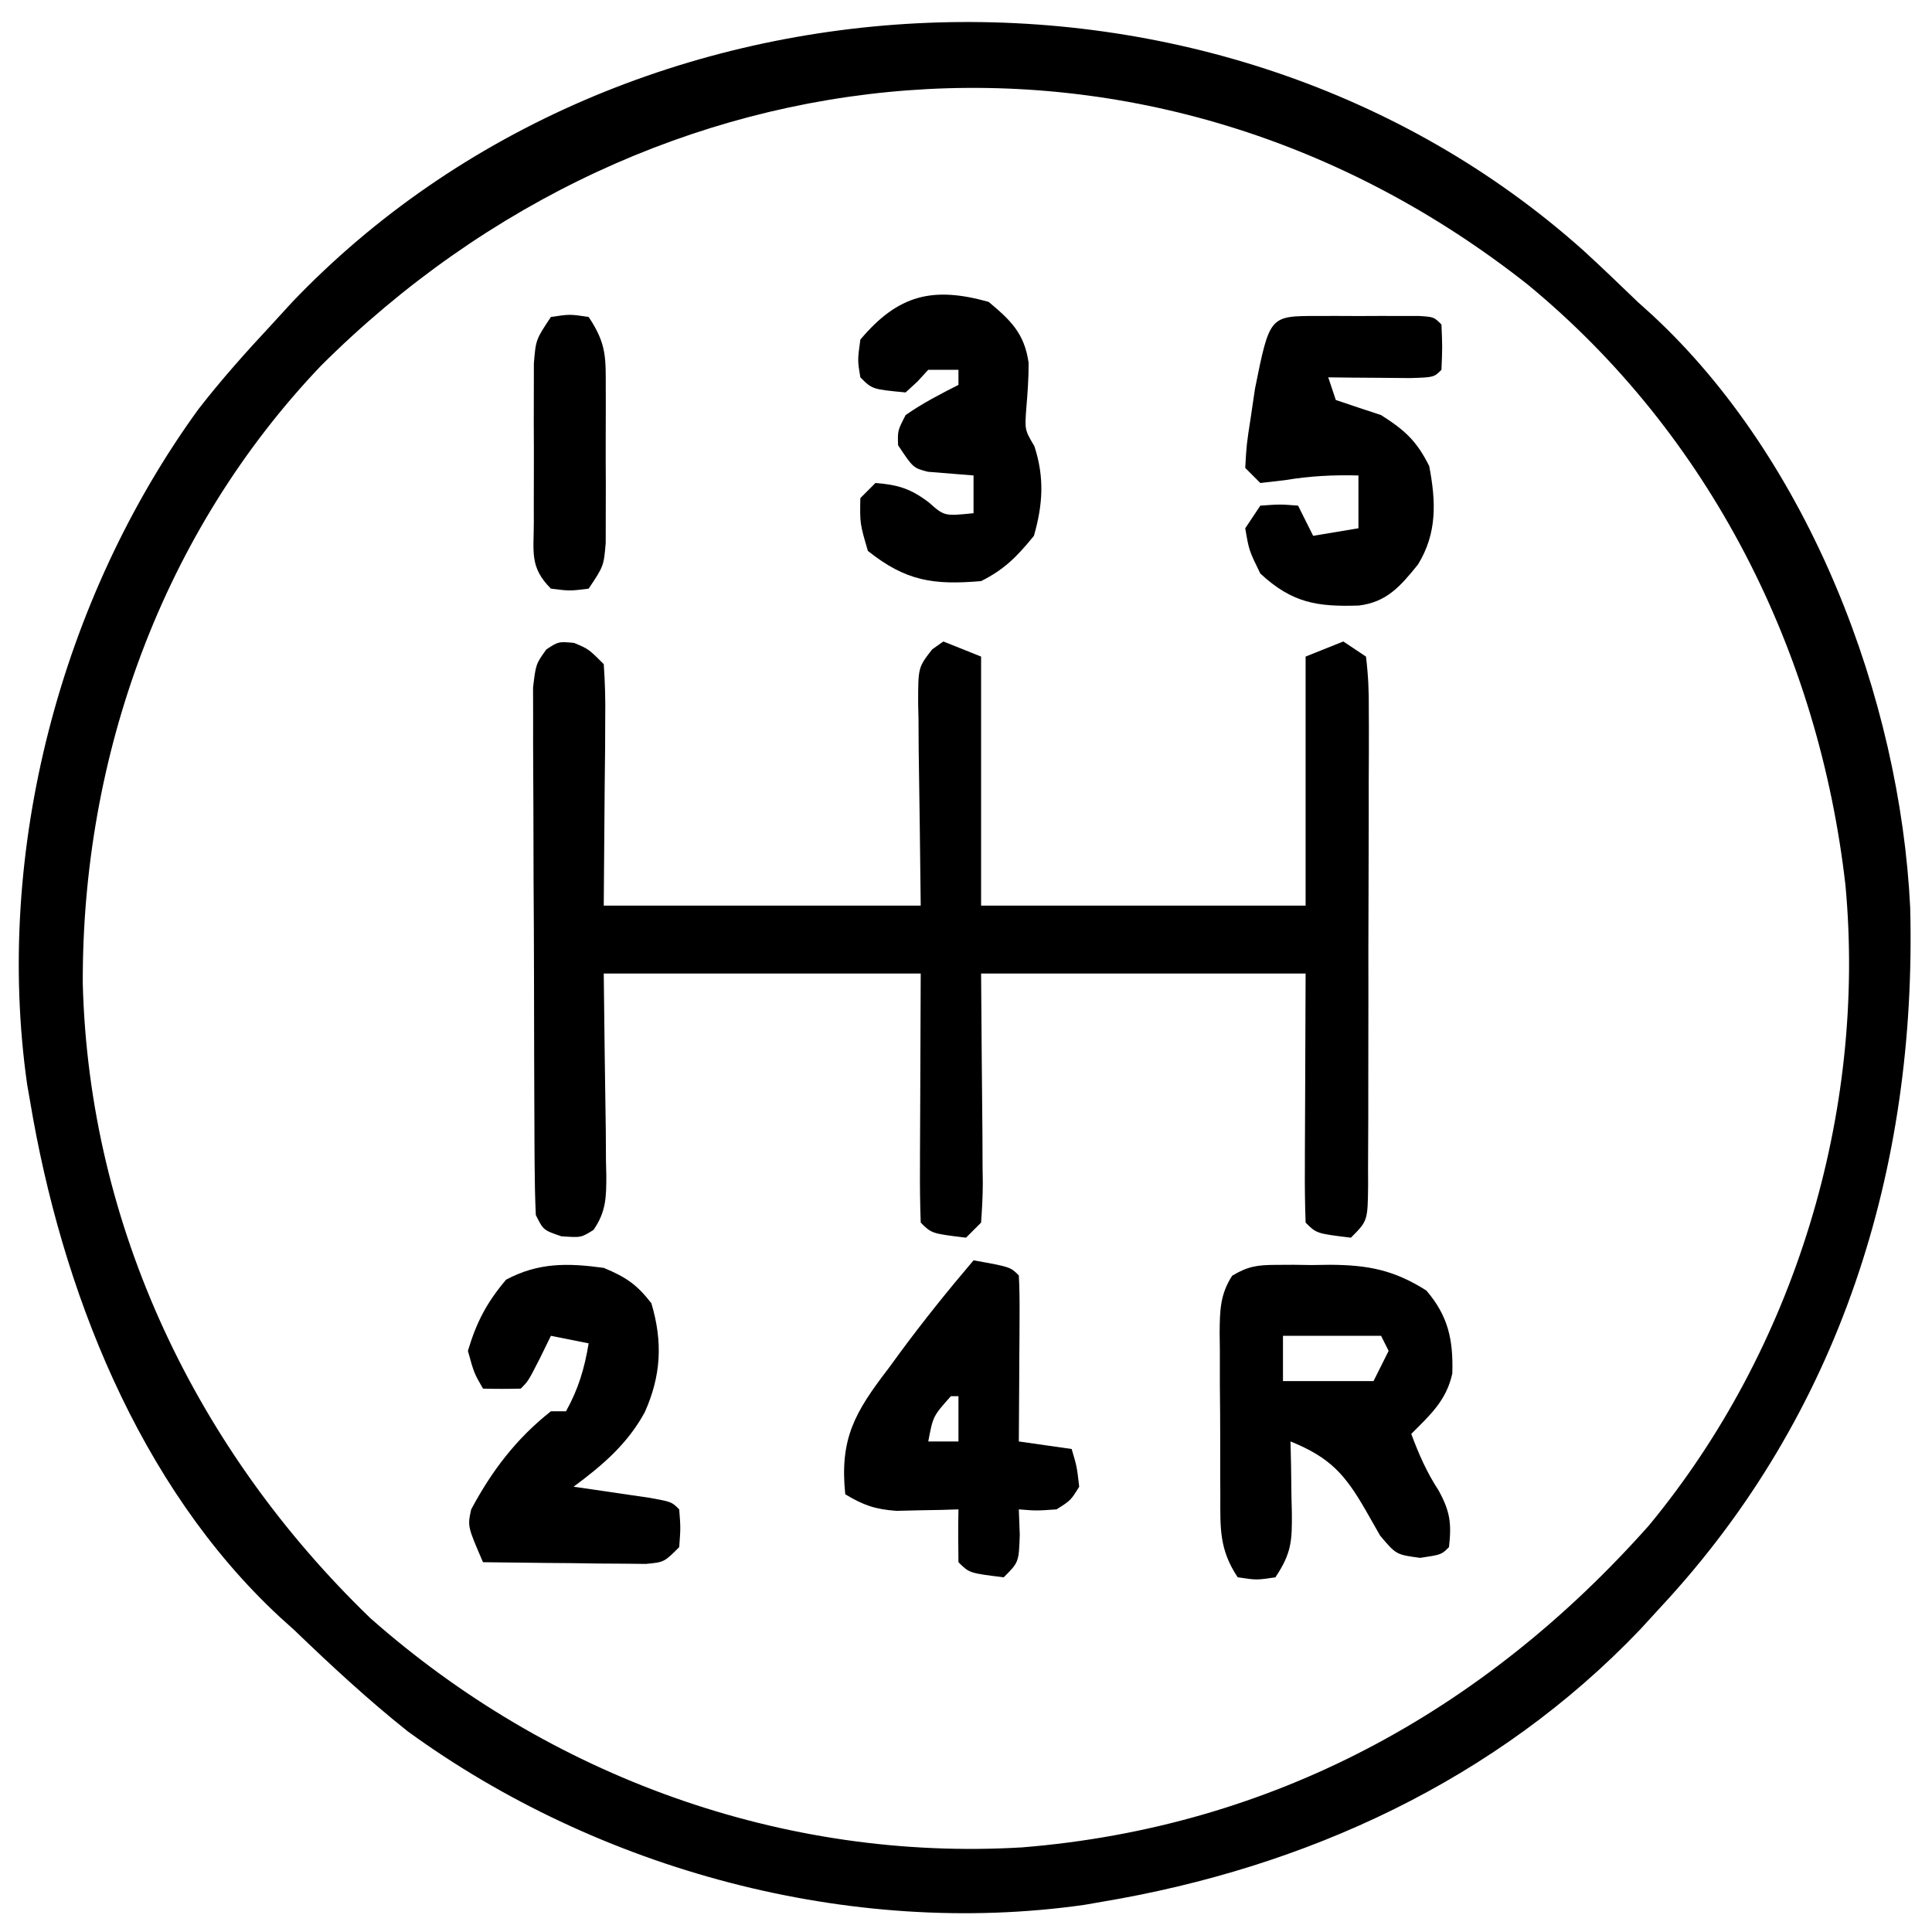
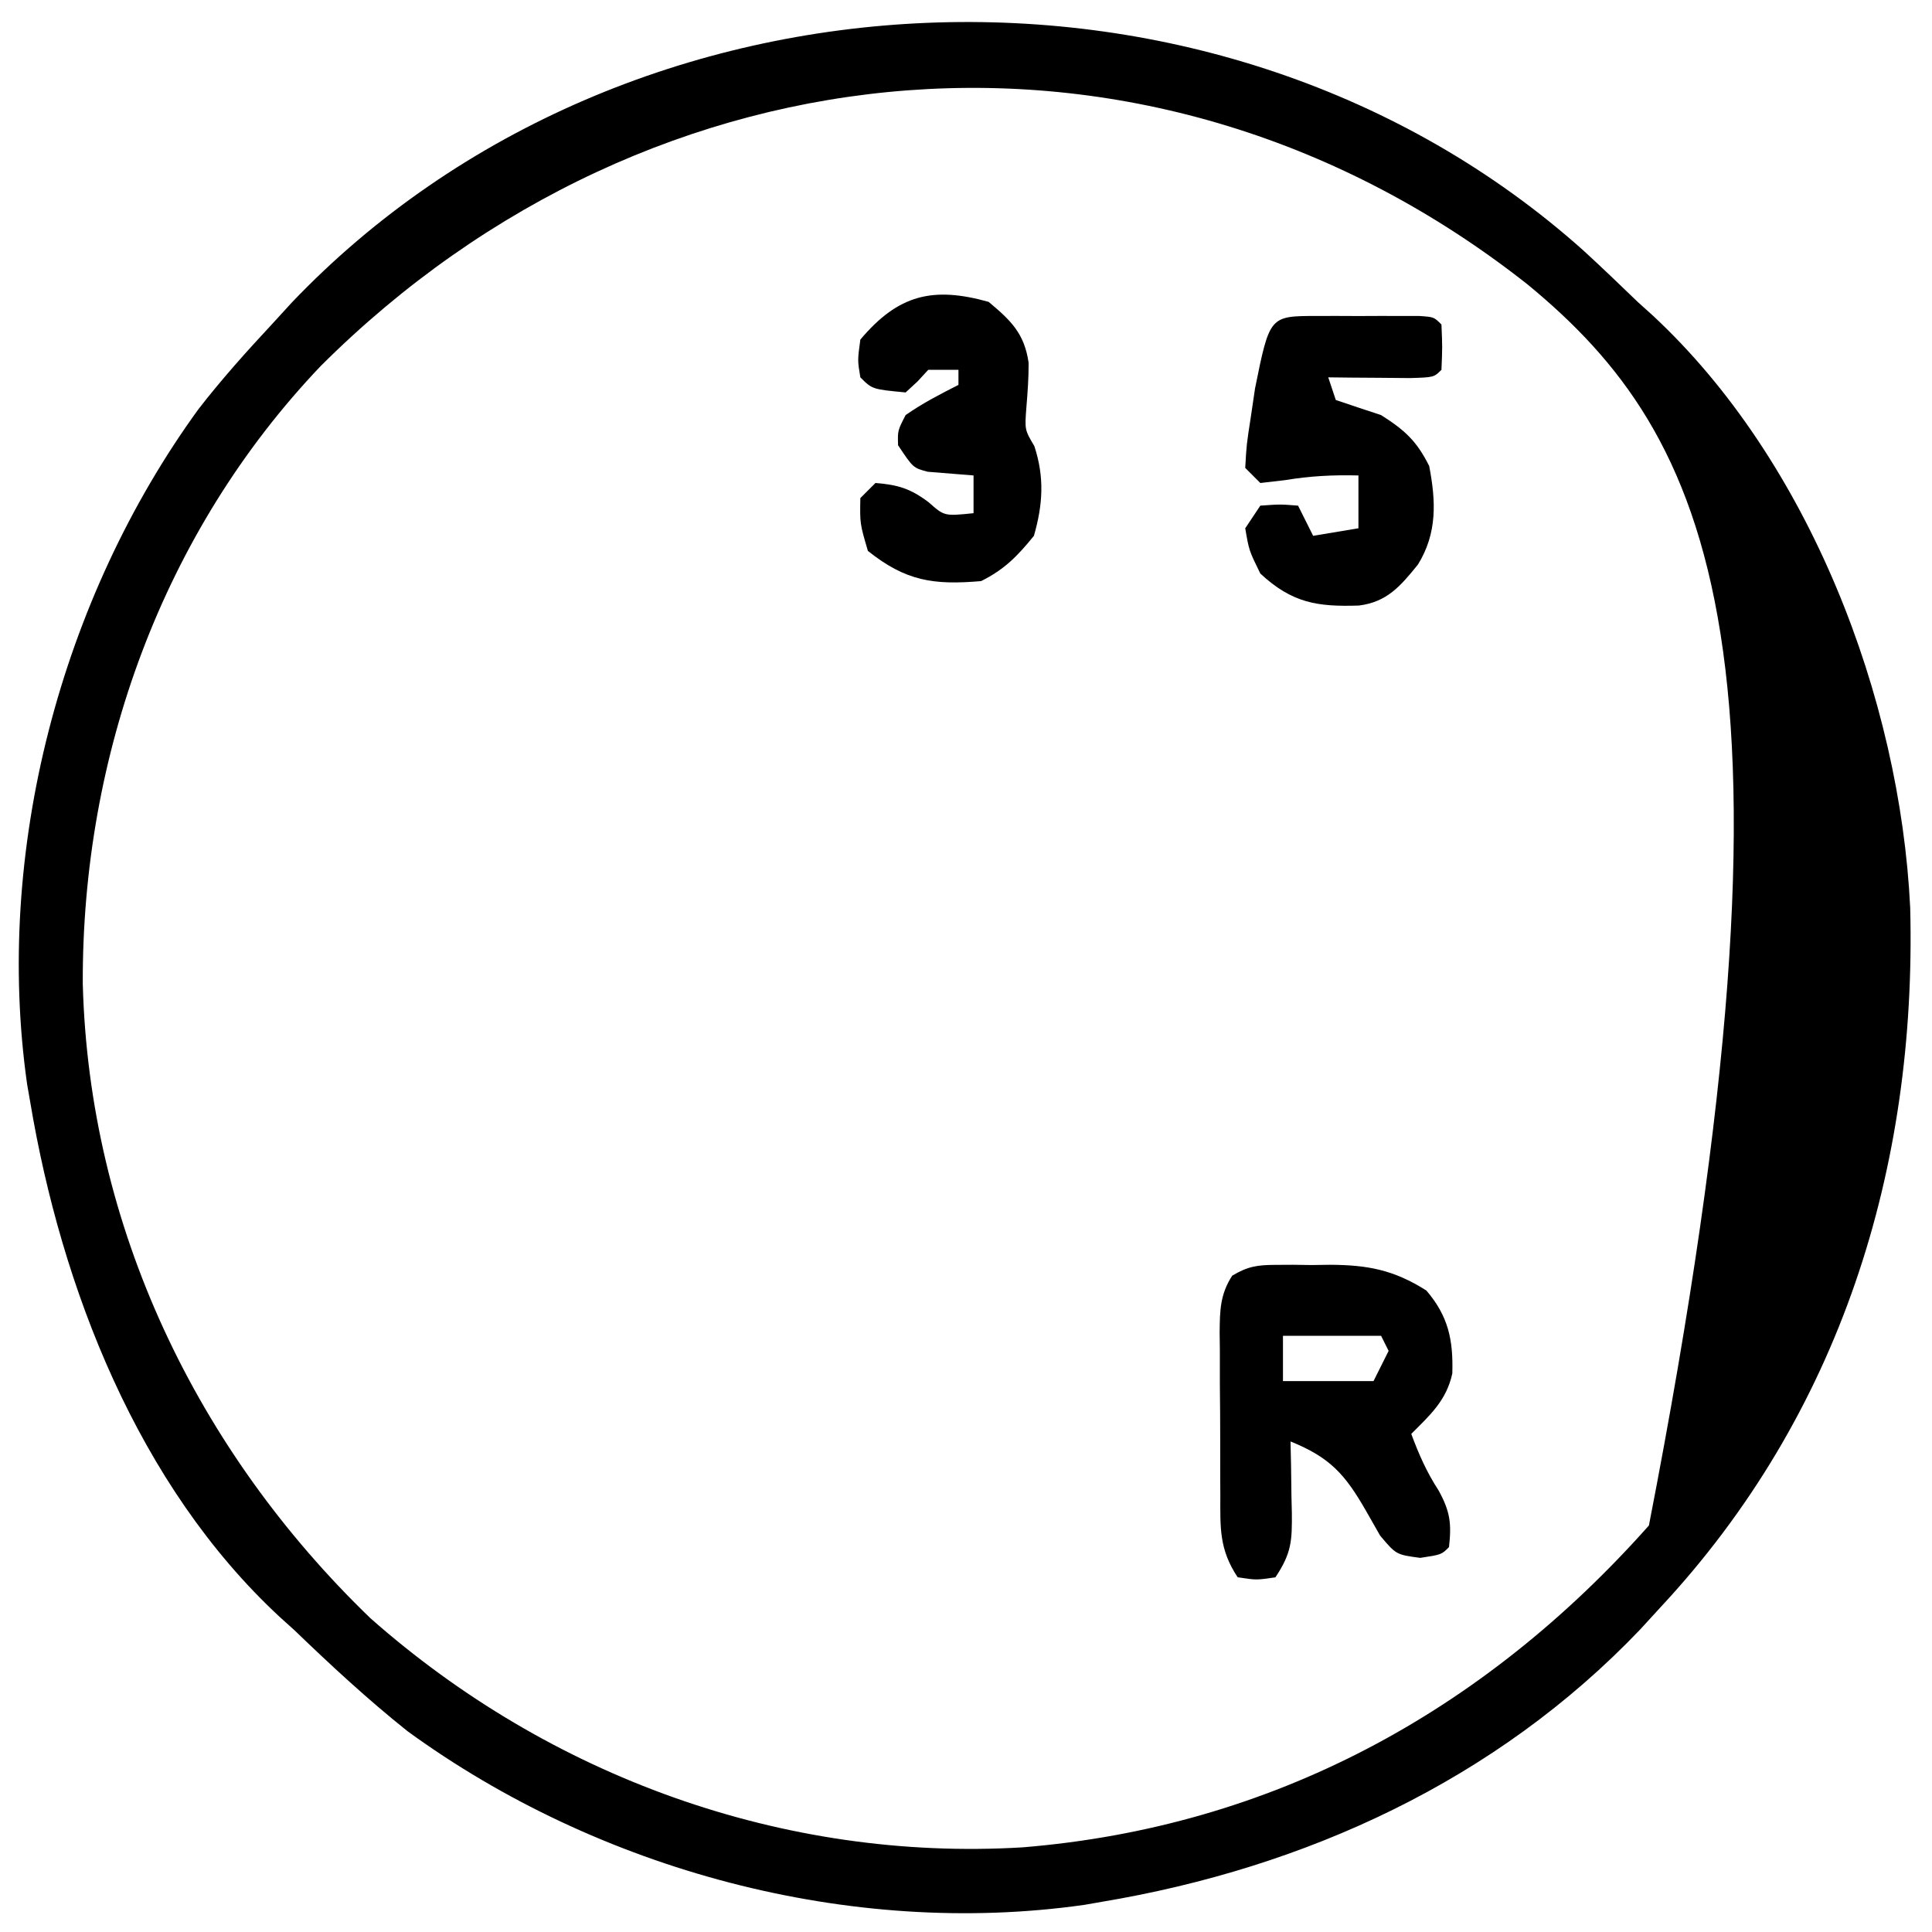
<svg xmlns="http://www.w3.org/2000/svg" width="256" height="256">
-   <path d="M0 0 C2.435 2.23 4.812 4.518 7.191 6.809 C7.835 7.39 8.48 7.972 9.144 8.571 C29.923 27.844 41.948 59.283 43.301 87.065 C44.193 121.644 33.999 154.274 10.191 179.809 C9.315 180.765 8.44 181.722 7.538 182.707 C-11.547 202.718 -36.784 214.289 -63.809 218.809 C-64.571 218.942 -65.333 219.074 -66.118 219.211 C-97.21 223.636 -130.567 214.595 -155.813 196.199 C-161.075 192.001 -165.963 187.476 -170.809 182.809 C-171.776 181.937 -171.776 181.937 -172.762 181.047 C-191.526 163.643 -201.685 137.465 -205.809 112.809 C-205.942 112.047 -206.075 111.285 -206.212 110.5 C-210.598 79.678 -201.781 46.165 -183.511 21.023 C-180.473 17.104 -177.189 13.434 -173.809 9.809 C-172.934 8.852 -172.059 7.896 -171.157 6.91 C-126.639 -39.765 -48.076 -42.982 0 0 Z M-167.329 15.324 C-188.262 37.318 -198.951 66.943 -198.841 97.149 C-198.003 129.367 -183.737 159.035 -160.735 181.223 C-137.02 202.183 -106.055 213.491 -74.333 211.594 C-41.246 208.905 -13.264 193.644 8.679 168.946 C27.998 145.577 37.507 114.265 34.726 84.129 C31.209 53.221 16.811 24.447 -7.382 4.513 C-56.983 -34.64 -123.363 -28.573 -167.329 15.324 Z " fill="#000000" transform="translate(209.809,33.191)" />
-   <path d="M0 0 C1.938 0.812 1.938 0.812 3.938 2.812 C4.112 5.249 4.169 7.573 4.133 10.008 C4.128 11.302 4.123 12.597 4.118 13.93 C4.09 16.409 4.09 16.409 4.062 18.938 C4.021 24.176 3.98 29.415 3.938 34.812 C17.797 34.812 31.657 34.812 45.938 34.812 C45.819 24.416 45.819 24.416 45.667 14.02 C45.66 12.728 45.652 11.436 45.645 10.105 C45.629 9.43 45.614 8.754 45.598 8.058 C45.595 3.253 45.595 3.253 47.456 0.857 C47.945 0.512 48.434 0.168 48.938 -0.188 C51.413 0.802 51.413 0.802 53.938 1.812 C53.938 12.703 53.938 23.593 53.938 34.812 C68.127 34.812 82.317 34.812 96.938 34.812 C96.938 23.922 96.938 13.033 96.938 1.812 C98.588 1.153 100.237 0.492 101.938 -0.188 C102.927 0.472 103.918 1.133 104.938 1.812 C105.235 4.256 105.337 6.447 105.31 8.893 C105.313 9.621 105.317 10.35 105.321 11.1 C105.329 13.515 105.315 15.929 105.301 18.344 C105.3 20.018 105.301 21.691 105.302 23.365 C105.302 26.876 105.292 30.386 105.274 33.897 C105.251 38.403 105.25 42.909 105.257 47.416 C105.261 50.873 105.254 54.33 105.244 57.787 C105.24 59.449 105.239 61.111 105.241 62.772 C105.241 65.093 105.228 67.412 105.212 69.732 C105.215 70.423 105.217 71.114 105.22 71.826 C105.166 76.584 105.166 76.584 102.938 78.812 C98.382 78.257 98.382 78.257 96.938 76.812 C96.849 74.364 96.822 71.944 96.84 69.496 C96.841 68.848 96.842 68.201 96.843 67.533 C96.848 65.106 96.862 62.678 96.875 60.25 C96.896 54.826 96.916 49.401 96.938 43.812 C82.748 43.812 68.558 43.812 53.938 43.812 C54.017 54.583 54.017 54.583 54.118 65.353 C54.124 66.701 54.129 68.05 54.133 69.398 C54.143 70.101 54.153 70.803 54.164 71.527 C54.164 73.29 54.06 75.053 53.938 76.812 C53.278 77.472 52.617 78.132 51.938 78.812 C47.382 78.257 47.382 78.257 45.938 76.812 C45.849 74.364 45.822 71.944 45.84 69.496 C45.841 68.848 45.842 68.201 45.843 67.533 C45.848 65.106 45.862 62.678 45.875 60.25 C45.906 52.113 45.906 52.113 45.938 43.812 C32.078 43.812 18.218 43.812 3.938 43.812 C4.056 54.209 4.056 54.209 4.208 64.605 C4.215 65.897 4.223 67.189 4.23 68.52 C4.246 69.195 4.261 69.871 4.277 70.567 C4.279 73.455 4.247 75.363 2.583 77.78 C0.938 78.812 0.938 78.812 -1.688 78.625 C-4.062 77.812 -4.062 77.812 -5.062 75.812 C-5.17 73.521 -5.211 71.226 -5.224 68.932 C-5.229 68.224 -5.234 67.517 -5.239 66.788 C-5.253 64.443 -5.26 62.099 -5.266 59.754 C-5.271 58.127 -5.277 56.501 -5.283 54.874 C-5.293 51.462 -5.299 48.05 -5.303 44.637 C-5.308 40.261 -5.332 35.885 -5.361 31.509 C-5.379 28.149 -5.385 24.789 -5.386 21.429 C-5.389 19.815 -5.397 18.201 -5.41 16.588 C-5.427 14.333 -5.425 12.078 -5.419 9.823 C-5.423 8.538 -5.426 7.254 -5.43 5.931 C-5.062 2.812 -5.062 2.812 -3.669 0.863 C-2.062 -0.188 -2.062 -0.188 0 0 Z " fill="#000000" transform="translate(76.062,85.188)" />
+   <path d="M0 0 C2.435 2.23 4.812 4.518 7.191 6.809 C7.835 7.39 8.48 7.972 9.144 8.571 C29.923 27.844 41.948 59.283 43.301 87.065 C44.193 121.644 33.999 154.274 10.191 179.809 C9.315 180.765 8.44 181.722 7.538 182.707 C-11.547 202.718 -36.784 214.289 -63.809 218.809 C-64.571 218.942 -65.333 219.074 -66.118 219.211 C-97.21 223.636 -130.567 214.595 -155.813 196.199 C-161.075 192.001 -165.963 187.476 -170.809 182.809 C-171.776 181.937 -171.776 181.937 -172.762 181.047 C-191.526 163.643 -201.685 137.465 -205.809 112.809 C-205.942 112.047 -206.075 111.285 -206.212 110.5 C-210.598 79.678 -201.781 46.165 -183.511 21.023 C-180.473 17.104 -177.189 13.434 -173.809 9.809 C-172.934 8.852 -172.059 7.896 -171.157 6.91 C-126.639 -39.765 -48.076 -42.982 0 0 Z M-167.329 15.324 C-188.262 37.318 -198.951 66.943 -198.841 97.149 C-198.003 129.367 -183.737 159.035 -160.735 181.223 C-137.02 202.183 -106.055 213.491 -74.333 211.594 C-41.246 208.905 -13.264 193.644 8.679 168.946 C31.209 53.221 16.811 24.447 -7.382 4.513 C-56.983 -34.64 -123.363 -28.573 -167.329 15.324 Z " fill="#000000" transform="translate(209.809,33.191)" />
  <path d="M0 0 C0.775 -0.004 1.551 -0.008 2.35 -0.012 C3.156 -0 3.962 0.011 4.793 0.023 C5.588 0.012 6.382 0 7.201 -0.012 C12.195 0.013 15.654 0.654 19.98 3.398 C22.884 6.786 23.554 9.928 23.418 14.395 C22.641 17.951 20.514 19.865 17.98 22.398 C18.99 25.117 20.02 27.459 21.605 29.898 C23.137 32.684 23.328 34.27 22.98 37.398 C21.98 38.398 21.98 38.398 19.168 38.824 C15.98 38.398 15.98 38.398 13.855 35.879 C13.237 34.792 12.618 33.706 11.98 32.586 C9.198 27.735 7.21 25.516 1.98 23.398 C2.004 24.446 2.027 25.494 2.051 26.574 C2.07 27.953 2.088 29.332 2.105 30.711 C2.131 31.746 2.131 31.746 2.156 32.803 C2.193 36.57 2.124 38.183 -0.02 41.398 C-2.52 41.773 -2.52 41.773 -5.02 41.398 C-7.486 37.698 -7.326 34.838 -7.32 30.555 C-7.325 29.789 -7.329 29.024 -7.333 28.235 C-7.339 26.618 -7.34 25.001 -7.335 23.383 C-7.332 20.907 -7.356 18.433 -7.381 15.957 C-7.383 14.385 -7.384 12.814 -7.383 11.242 C-7.392 10.502 -7.401 9.761 -7.411 8.998 C-7.384 6.072 -7.363 3.93 -5.748 1.433 C-3.673 0.191 -2.412 0.012 0 0 Z M0.98 9.398 C0.98 11.378 0.98 13.358 0.98 15.398 C4.94 15.398 8.9 15.398 12.98 15.398 C13.64 14.078 14.3 12.758 14.98 11.398 C14.65 10.738 14.32 10.078 13.98 9.398 C9.69 9.398 5.4 9.398 0.98 9.398 Z " fill="#000000" transform="translate(169.02,167.602)" />
-   <path d="M0 0 C2.957 1.232 4.371 2.191 6.312 4.688 C7.841 9.83 7.6 14.28 5.438 19.125 C3.118 23.363 -0.159 26.151 -4 29 C-3.073 29.133 -2.146 29.266 -1.191 29.402 C0.006 29.579 1.204 29.756 2.438 29.938 C4.23 30.199 4.23 30.199 6.059 30.465 C9 31 9 31 10 32 C10.188 34.438 10.188 34.438 10 37 C8 39 8 39 5.57 39.227 C4.575 39.217 3.58 39.206 2.555 39.195 C1.478 39.189 0.402 39.182 -0.707 39.176 C-2.399 39.151 -2.399 39.151 -4.125 39.125 C-5.261 39.116 -6.396 39.107 -7.566 39.098 C-10.378 39.074 -13.189 39.041 -16 39 C-18.054 34.249 -18.054 34.249 -17.566 32.008 C-14.844 26.901 -11.577 22.608 -7 19 C-6.34 19 -5.68 19 -5 19 C-3.352 16.033 -2.557 13.344 -2 10 C-3.65 9.67 -5.3 9.34 -7 9 C-7.712 10.454 -7.712 10.454 -8.438 11.938 C-10 15 -10 15 -11 16 C-12.666 16.041 -14.334 16.043 -16 16 C-17.188 13.938 -17.188 13.938 -18 11 C-16.862 7.185 -15.507 4.599 -12.938 1.562 C-8.635 -0.726 -4.774 -0.652 0 0 Z " fill="#000000" transform="translate(80,168)" />
  <path d="M0 0 C0.895 -0.001 1.789 -0.003 2.711 -0.004 C3.652 -0 4.593 0.004 5.562 0.008 C6.974 0.002 6.974 0.002 8.414 -0.004 C9.756 -0.002 9.756 -0.002 11.125 0 C11.951 0.001 12.778 0.002 13.629 0.003 C15.562 0.133 15.562 0.133 16.562 1.133 C16.688 4.133 16.688 4.133 16.562 7.133 C15.562 8.133 15.562 8.133 12.402 8.23 C10.471 8.213 10.471 8.213 8.5 8.195 C7.21 8.186 5.919 8.177 4.59 8.168 C3.591 8.156 2.592 8.145 1.562 8.133 C1.893 9.123 2.223 10.113 2.562 11.133 C4.558 11.813 6.559 12.478 8.562 13.133 C11.705 15.133 13.268 16.543 14.938 19.883 C15.836 24.553 16.018 28.776 13.445 32.941 C11.135 35.792 9.339 37.916 5.609 38.371 C0.103 38.549 -3.218 38.043 -7.438 34.133 C-8.938 31.07 -8.938 31.07 -9.438 28.133 C-8.447 26.648 -8.447 26.648 -7.438 25.133 C-4.812 24.945 -4.812 24.945 -2.438 25.133 C-1.778 26.453 -1.117 27.773 -0.438 29.133 C1.542 28.803 3.522 28.473 5.562 28.133 C5.562 25.823 5.562 23.513 5.562 21.133 C2.183 21.05 -0.841 21.2 -4.188 21.758 C-5.26 21.882 -6.332 22.005 -7.438 22.133 C-8.098 21.473 -8.758 20.813 -9.438 20.133 C-9.266 17.051 -9.266 17.051 -8.688 13.32 C-8.507 12.097 -8.327 10.874 -8.141 9.613 C-6.2 0.008 -6.2 0.008 0 0 Z " fill="#000000" transform="translate(174.438,41.867)" />
-   <path d="M0 0 C4.875 0.875 4.875 0.875 6 2 C6.087 3.635 6.107 5.273 6.098 6.91 C6.094 7.9 6.091 8.889 6.088 9.908 C6.08 10.949 6.071 11.99 6.062 13.062 C6.058 14.107 6.053 15.152 6.049 16.229 C6.037 18.819 6.021 21.41 6 24 C8.31 24.33 10.62 24.66 13 25 C13.688 27.312 13.688 27.312 14 30 C12.875 31.812 12.875 31.812 11 33 C8.312 33.188 8.312 33.188 6 33 C6.041 34.114 6.082 35.227 6.125 36.375 C6 40 6 40 4 42 C-0.556 41.444 -0.556 41.444 -2 40 C-2.041 37.667 -2.042 35.333 -2 33 C-2.748 33.023 -3.495 33.046 -4.266 33.07 C-5.25 33.088 -6.235 33.106 -7.25 33.125 C-8.225 33.148 -9.199 33.171 -10.203 33.195 C-13.02 32.999 -14.609 32.446 -17 31 C-17.757 23.634 -15.735 20.14 -11.312 14.375 C-10.782 13.651 -10.252 12.926 -9.705 12.18 C-6.615 7.993 -3.37 3.964 0 0 Z M-3 18 C-5.37 20.655 -5.37 20.655 -6 24 C-4.68 24 -3.36 24 -2 24 C-2 22.02 -2 20.04 -2 18 C-2.33 18 -2.66 18 -3 18 Z " fill="#000000" transform="translate(129,167)" />
  <path d="M0 0 C2.942 2.462 4.738 4.172 5.297 8.07 C5.311 10.049 5.162 12.028 5 14 C4.776 16.949 4.776 16.949 6.062 19.125 C7.408 23.252 7.192 26.835 6 31 C3.802 33.706 2.104 35.448 -1 37 C-7.324 37.536 -10.966 37.007 -16 33 C-17.062 29.375 -17.062 29.375 -17 26 C-16.34 25.34 -15.68 24.68 -15 24 C-12.011 24.236 -10.339 24.743 -7.938 26.562 C-5.867 28.397 -5.867 28.397 -2 28 C-2 26.35 -2 24.7 -2 23 C-4.018 22.837 -6.036 22.674 -8.055 22.512 C-10 22 -10 22 -12 19 C-12.062 17.062 -12.062 17.062 -11 15 C-8.748 13.422 -6.463 12.254 -4 11 C-4 10.34 -4 9.68 -4 9 C-5.32 9 -6.64 9 -8 9 C-8.712 9.773 -8.712 9.773 -9.438 10.562 C-9.953 11.037 -10.469 11.511 -11 12 C-15.421 11.579 -15.421 11.579 -17 10 C-17.375 7.75 -17.375 7.75 -17 5 C-11.975 -0.976 -7.373 -2.066 0 0 Z " fill="#000000" transform="translate(131,40)" />
-   <path d="M0 0 C2.5 -0.375 2.5 -0.375 5 0 C7.429 3.643 7.258 5.413 7.266 9.75 C7.268 10.405 7.269 11.059 7.271 11.733 C7.273 13.115 7.269 14.497 7.261 15.879 C7.25 17.992 7.261 20.105 7.273 22.219 C7.272 23.563 7.27 24.906 7.266 26.25 C7.263 27.472 7.261 28.694 7.259 29.953 C7 33 7 33 5 36 C2.5 36.312 2.5 36.312 0 36 C-2.863 33.137 -2.259 31.131 -2.266 27.129 C-2.268 26.451 -2.269 25.773 -2.271 25.074 C-2.273 23.639 -2.269 22.204 -2.261 20.769 C-2.25 18.574 -2.261 16.38 -2.273 14.186 C-2.272 12.792 -2.27 11.398 -2.266 10.004 C-2.263 8.734 -2.261 7.463 -2.259 6.155 C-2 3 -2 3 0 0 Z " fill="#000000" transform="translate(73,42)" />
</svg>